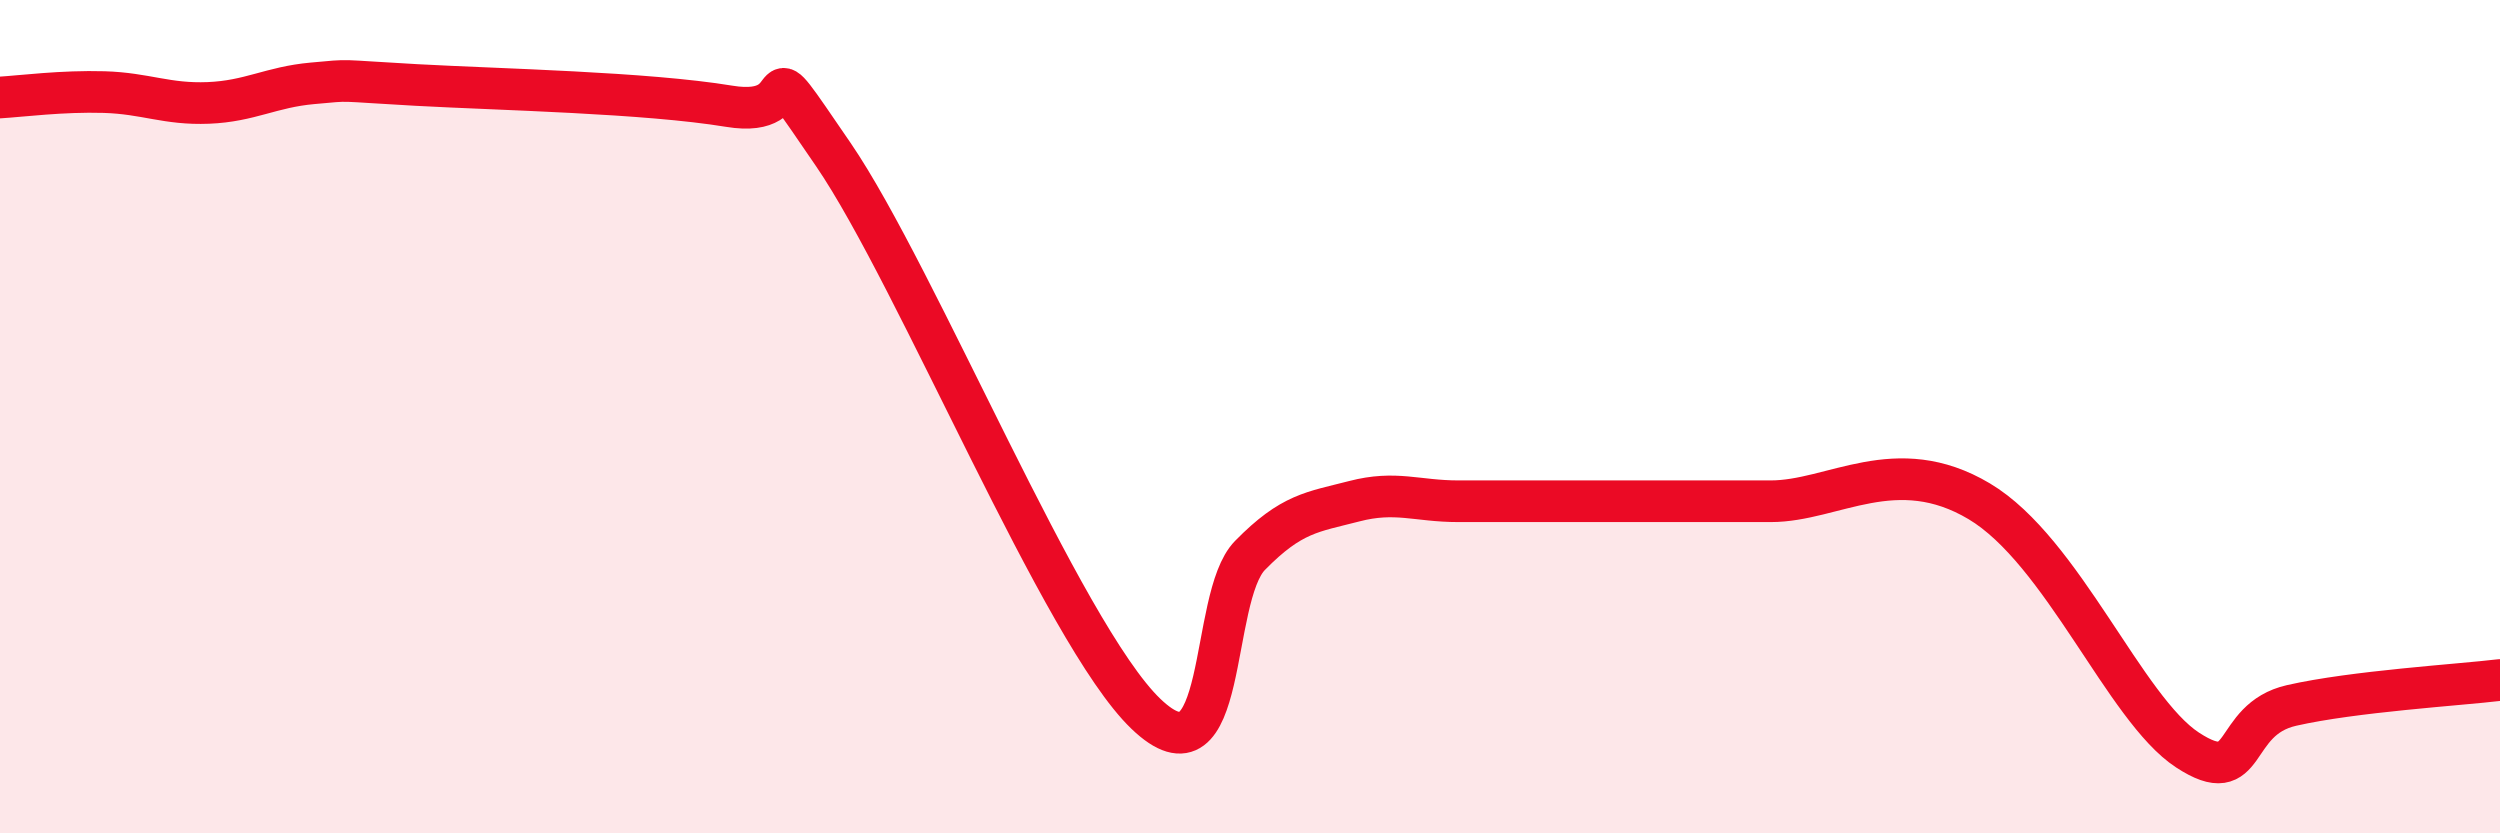
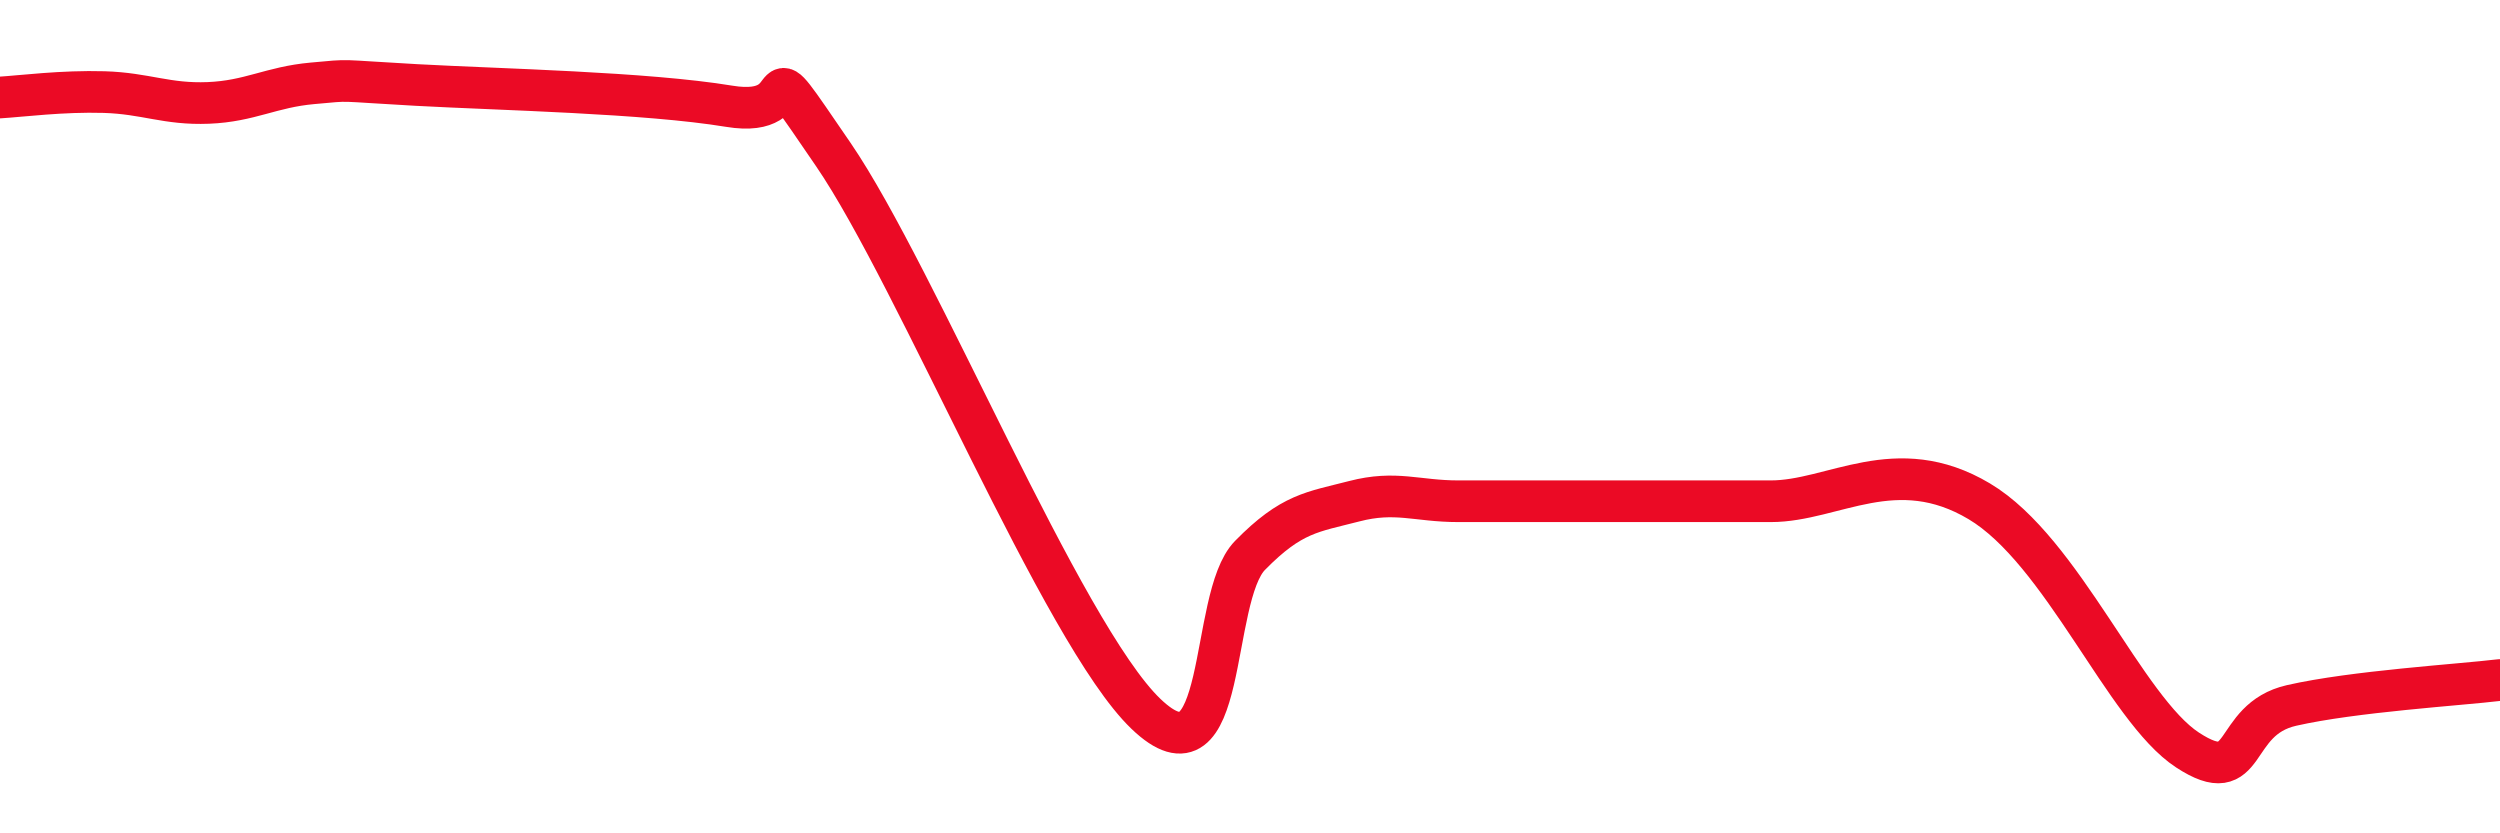
<svg xmlns="http://www.w3.org/2000/svg" width="60" height="20" viewBox="0 0 60 20">
-   <path d="M 0,2.34 C 0.5,2.31 1.5,2.18 2.5,2.21 C 3.5,2.24 4,2.51 5,2.47 C 6,2.43 6.5,2.09 7.5,2 C 8.5,1.91 8,1.93 10,2.04 C 12,2.15 15.5,2.22 17.5,2.55 C 19.5,2.88 18,0.79 20,3.71 C 22,6.63 25.5,15.21 27.5,17.13 C 29.5,19.05 29,14.35 30,13.33 C 31,12.31 31.5,12.29 32.5,12.03 C 33.5,11.77 34,12.03 35,12.03 C 36,12.03 36.5,12.03 37.5,12.03 C 38.5,12.03 39,12.03 40,12.03 C 41,12.03 41,12.03 42.5,12.03 C 44,12.03 45.5,10.84 47.5,12.03 C 49.5,13.22 51,17.02 52.5,18 C 54,18.98 53.5,17.27 55,16.93 C 56.5,16.59 59,16.44 60,16.32L60 20L0 20Z" fill="#EB0A25" opacity="0.1" stroke-linecap="round" stroke-linejoin="round" />
  <path d="M 0,2.34 C 0.5,2.31 1.5,2.18 2.5,2.21 C 3.5,2.24 4,2.51 5,2.47 C 6,2.43 6.5,2.09 7.5,2 C 8.5,1.91 8,1.93 10,2.04 C 12,2.15 15.5,2.22 17.5,2.55 C 19.5,2.88 18,0.79 20,3.71 C 22,6.63 25.5,15.21 27.5,17.13 C 29.5,19.05 29,14.35 30,13.33 C 31,12.31 31.5,12.29 32.5,12.03 C 33.5,11.77 34,12.03 35,12.03 C 36,12.03 36.5,12.03 37.5,12.03 C 38.5,12.03 39,12.03 40,12.03 C 41,12.03 41,12.03 42.5,12.03 C 44,12.03 45.5,10.84 47.5,12.03 C 49.5,13.22 51,17.02 52.5,18 C 54,18.98 53.5,17.27 55,16.93 C 56.5,16.59 59,16.44 60,16.32" stroke="#EB0A25" stroke-width="1" fill="none" stroke-linecap="round" stroke-linejoin="round" />
</svg>